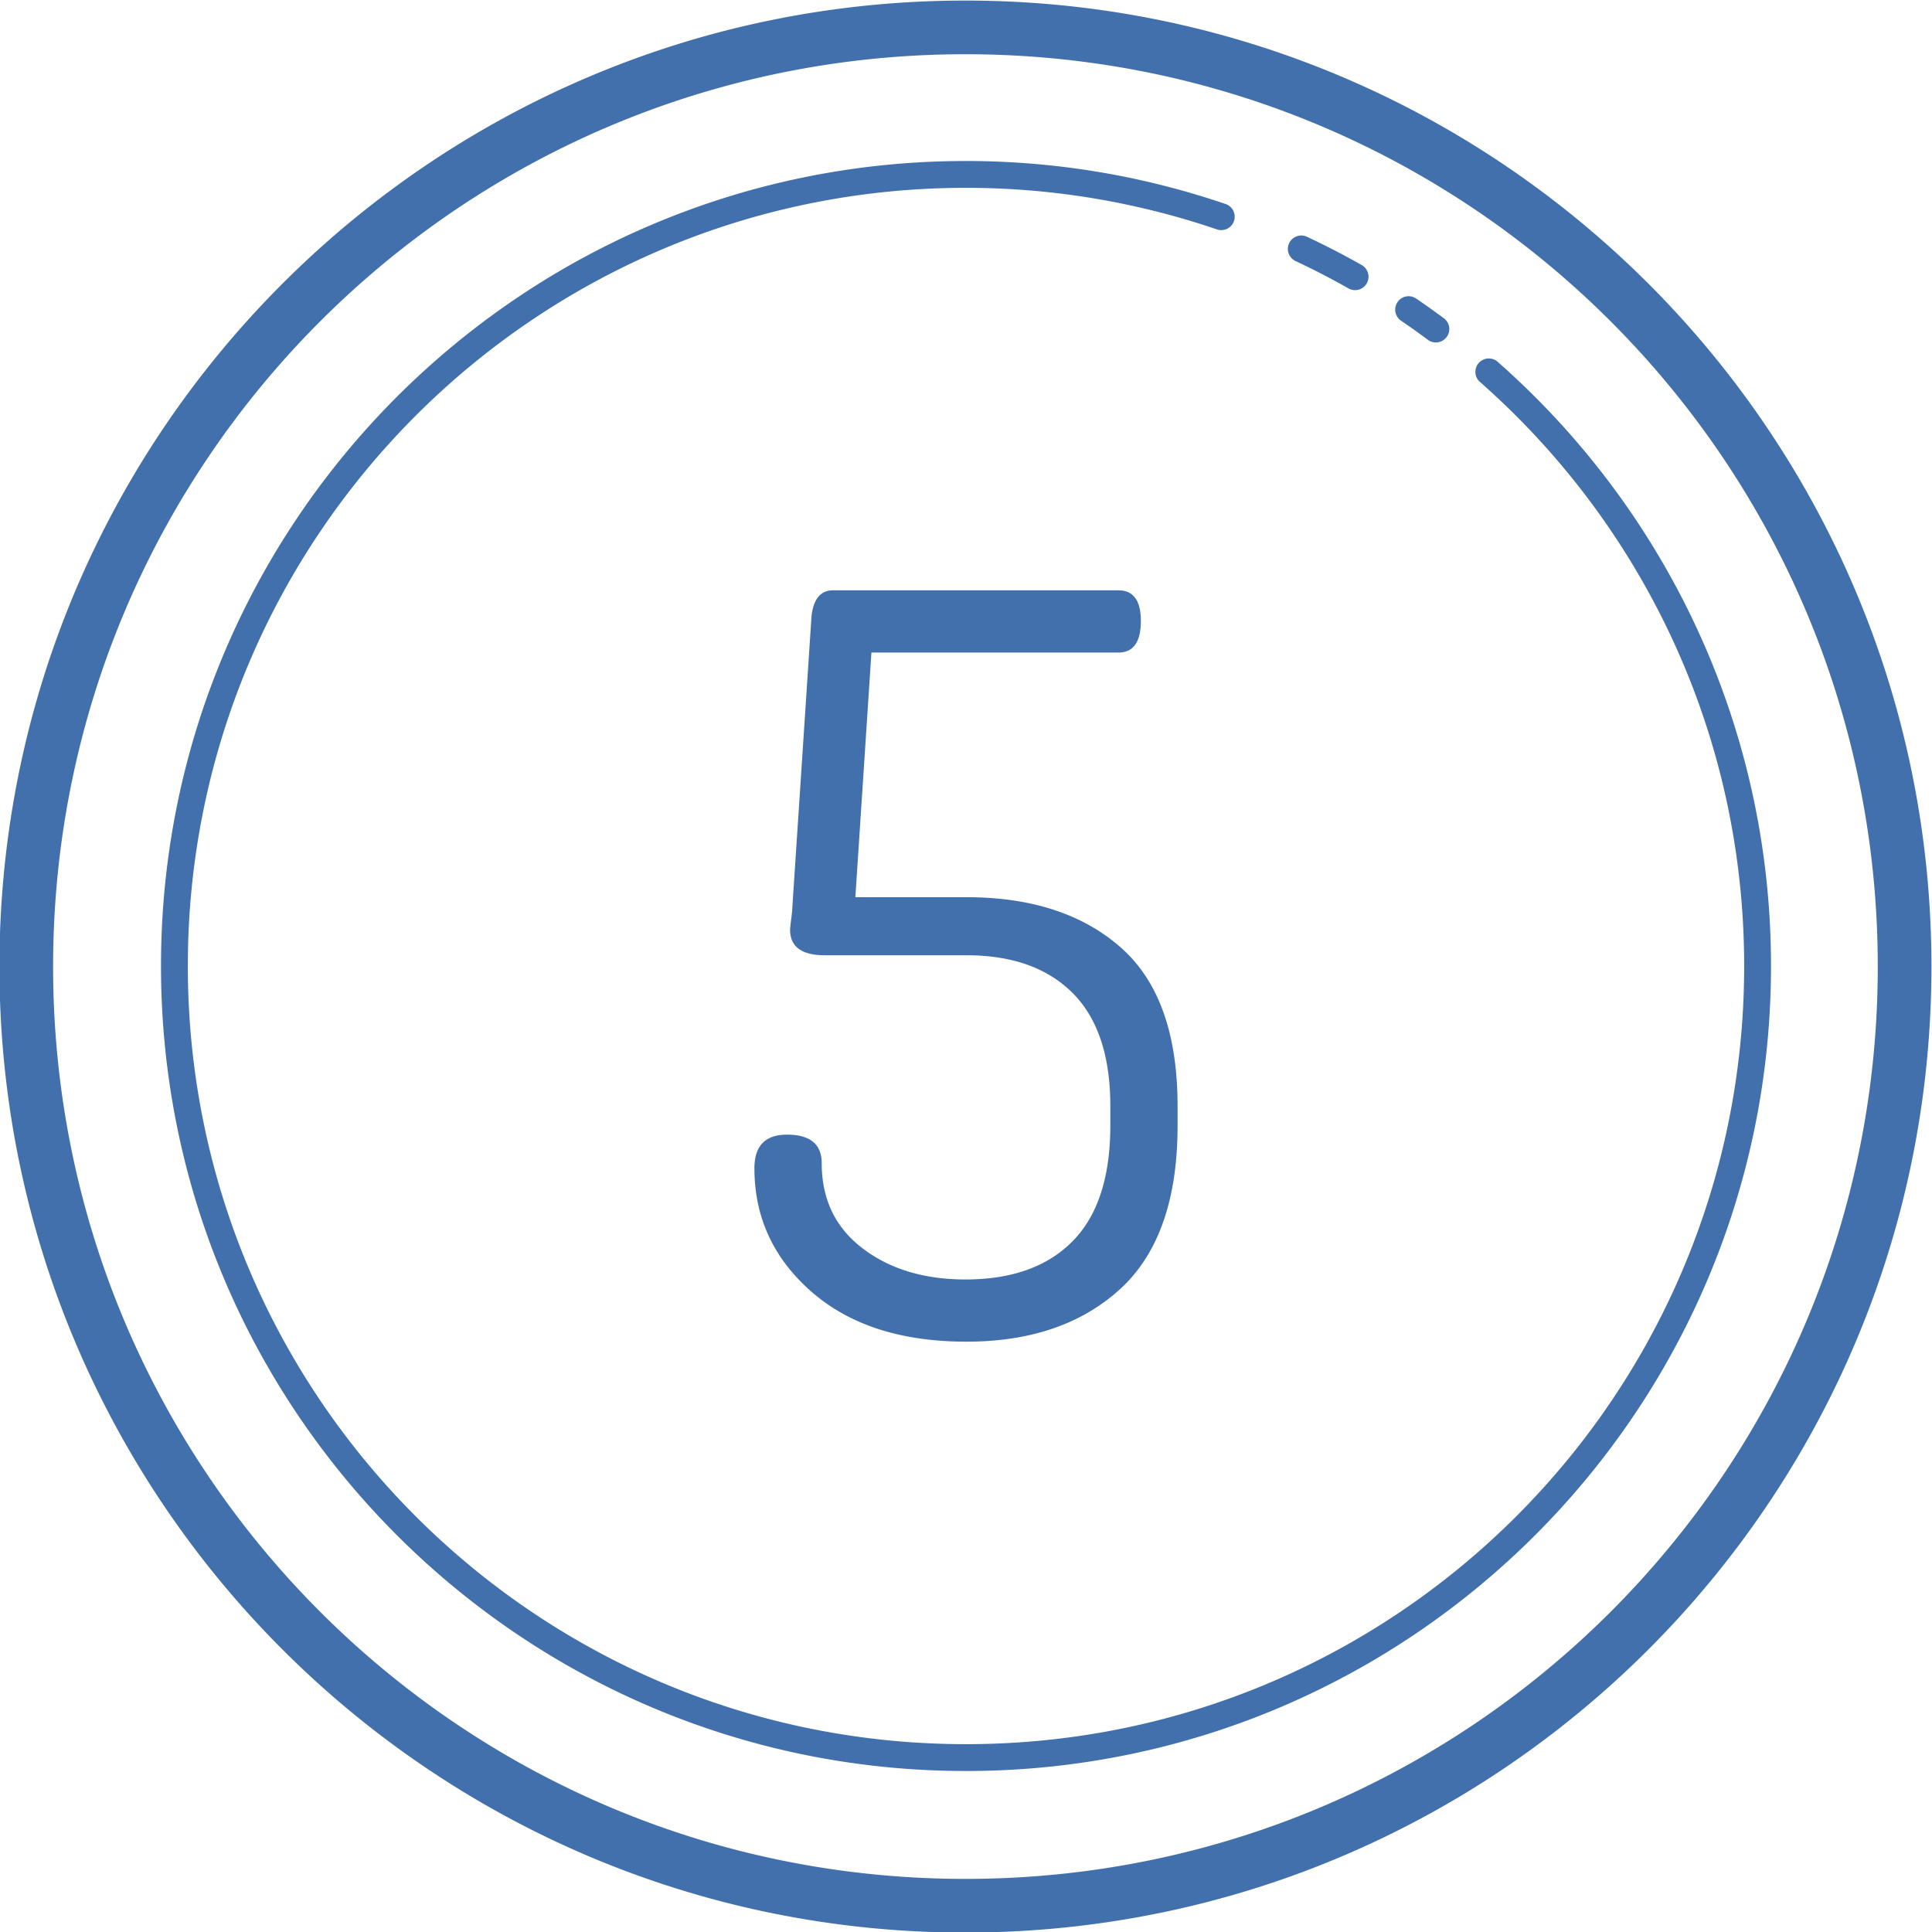
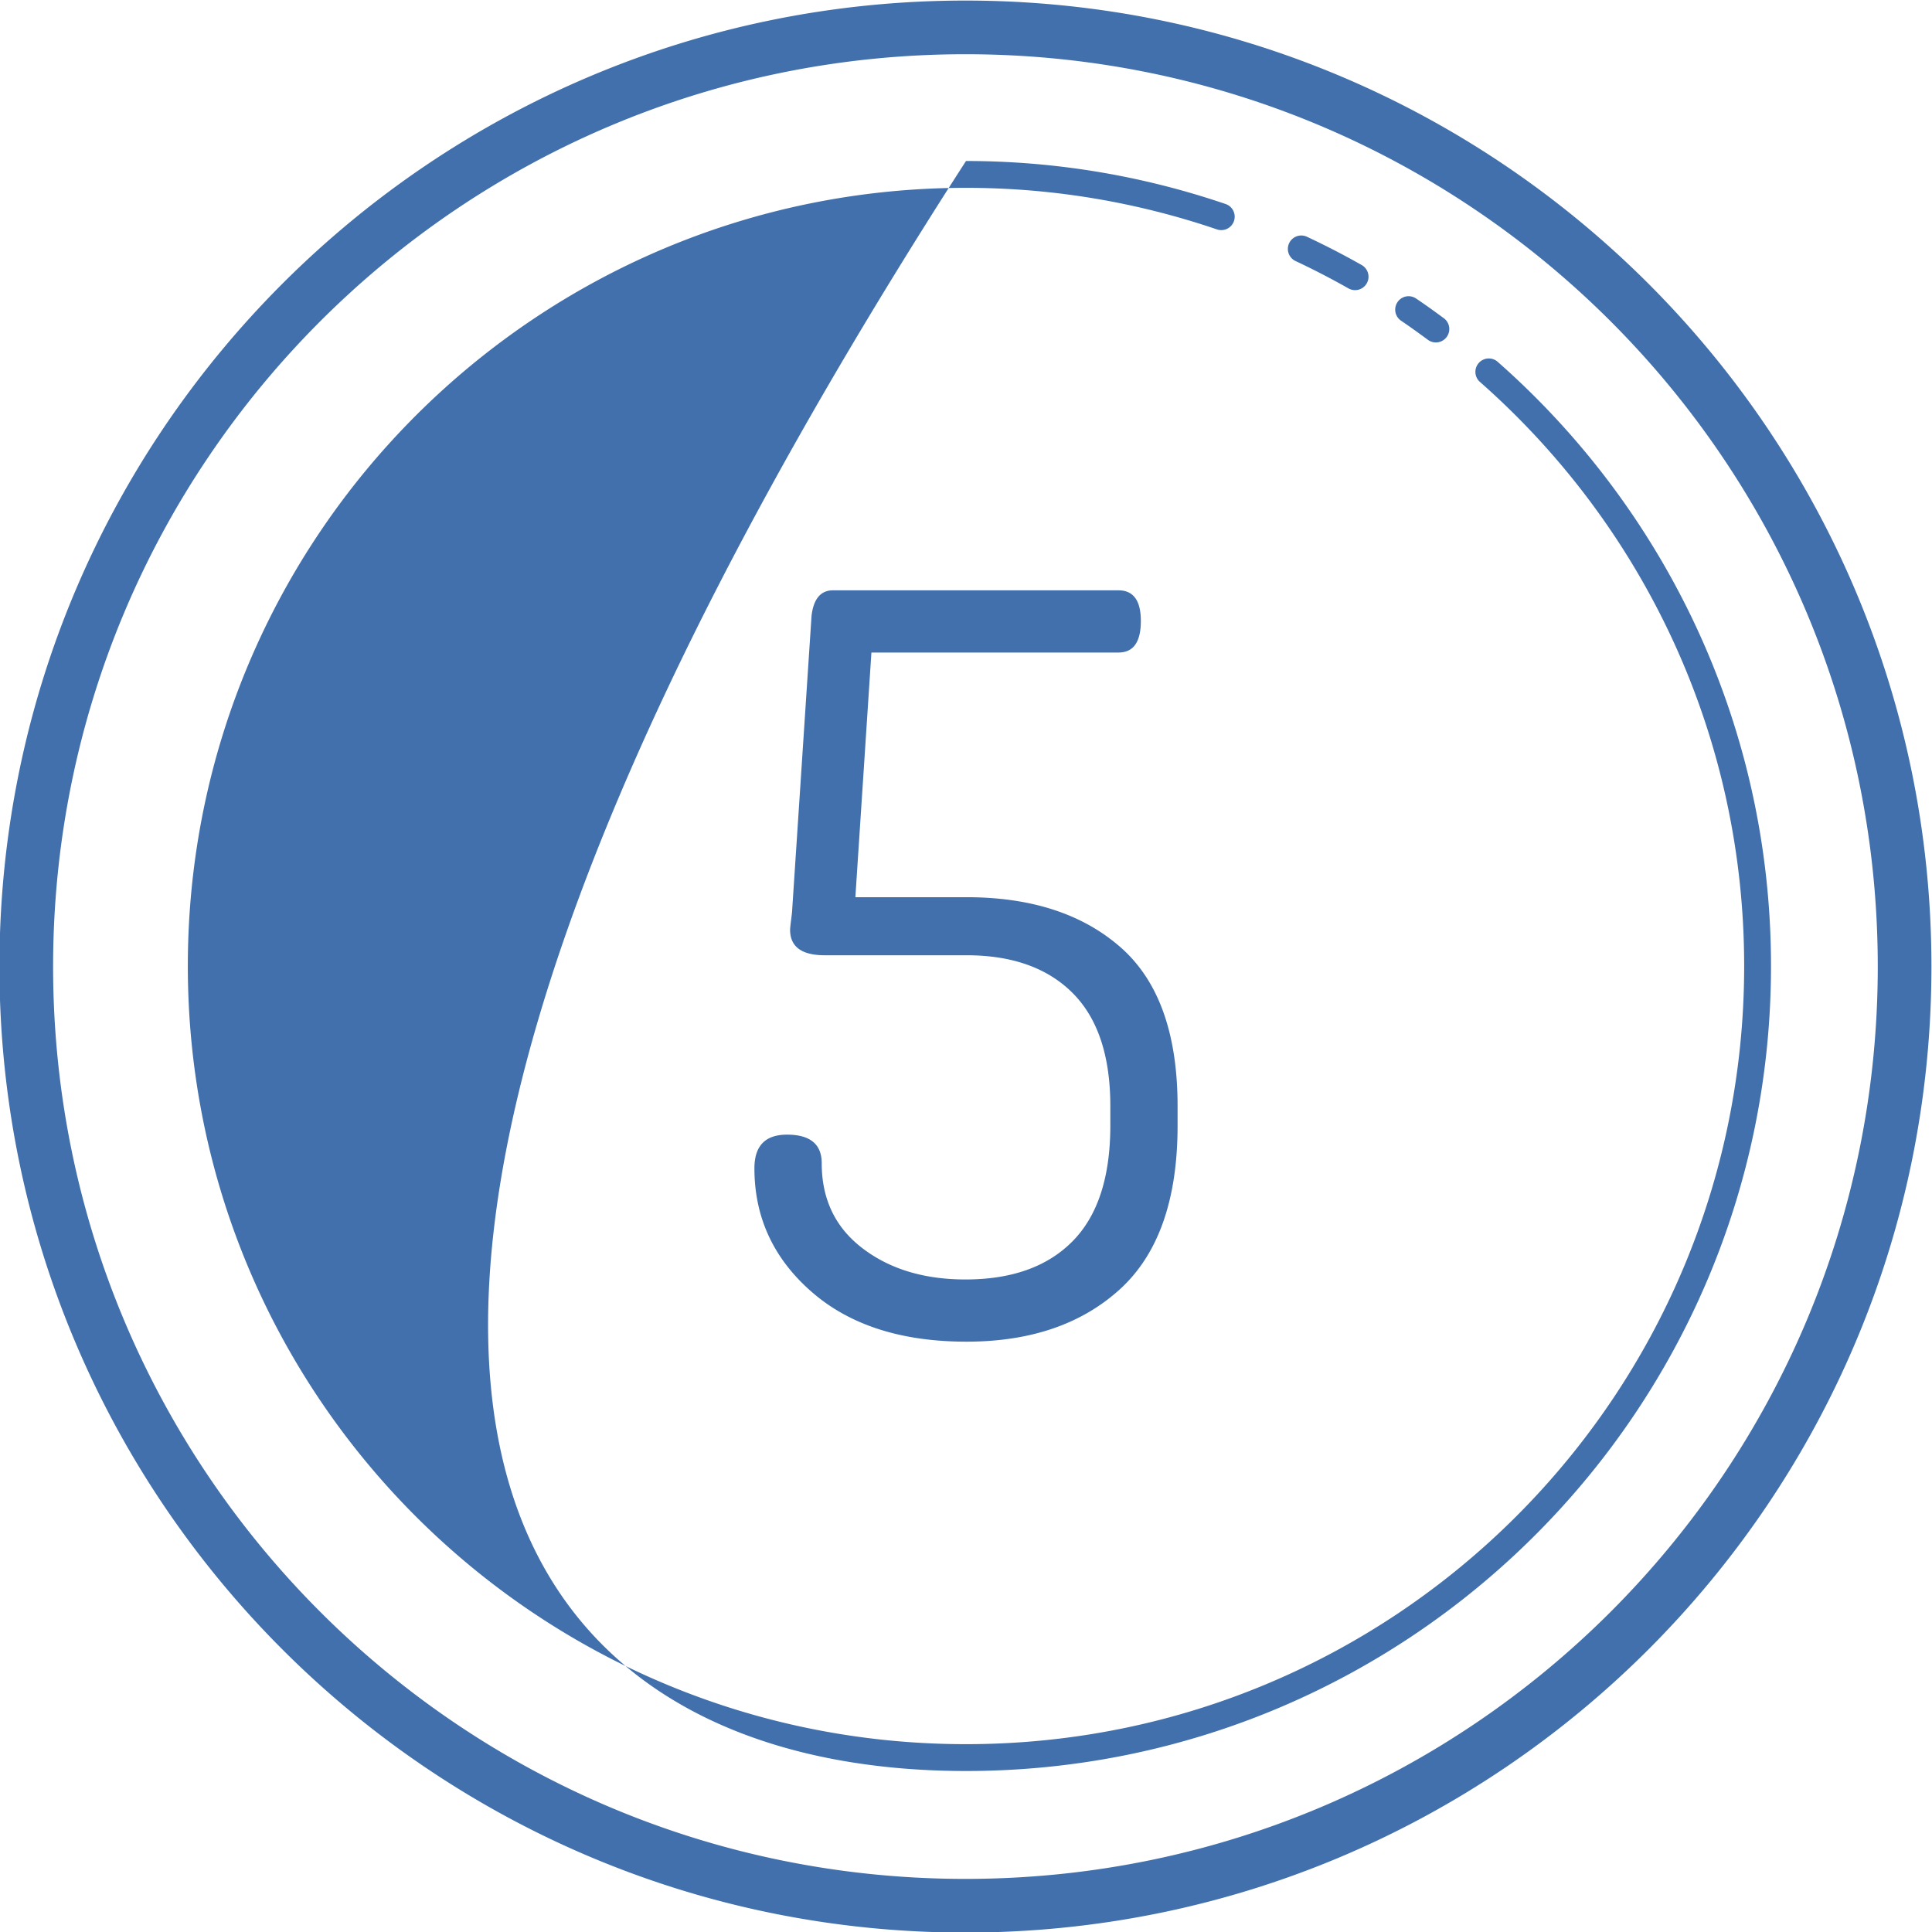
<svg xmlns="http://www.w3.org/2000/svg" fill="#4170ac" height="72" preserveAspectRatio="xMidYMid meet" version="1" viewBox="14.0 14.0 72.0 72.0" width="72" zoomAndPan="magnify">
  <g id="change1_1">
-     <path d="M 49.979 14.021 C 30.108 14.021 13.979 30.151 13.979 50.021 C 13.979 69.892 30.108 86.021 49.979 86.021 C 69.849 86.021 85.979 69.892 85.979 50.021 C 85.979 30.151 69.849 14.021 49.979 14.021 z M 49.979 16.021 C 68.768 16.021 83.979 31.232 83.979 50.021 C 83.979 68.811 68.768 84.021 49.979 84.021 C 31.189 84.021 15.979 68.811 15.979 50.021 C 15.979 31.232 31.189 16.021 49.979 16.021 z M 50 20 C 33.438 20 20 33.438 20 50 C 20 66.562 33.438 80 50 80 C 66.562 80 80 66.562 80 50 C 80 41.039 76.062 32.995 69.83 27.498 A 0.5 0.5 0 1 0 69.17 28.248 C 75.196 33.563 79 41.331 79 50 C 79 66.022 66.022 79 50 79 C 33.978 79 21 66.022 21 50 C 21 33.978 33.978 21 50 21 C 53.269 21 56.408 21.548 59.34 22.545 A 0.5 0.5 0 1 0 59.66 21.598 C 56.628 20.567 53.381 20 50 20 z M 62.469 22.777 A 0.5 0.5 0 0 0 62.289 23.732 C 62.959 24.046 63.612 24.385 64.254 24.748 A 0.5 0.5 0 1 0 64.746 23.877 C 64.084 23.502 63.405 23.151 62.711 22.826 A 0.5 0.5 0 0 0 62.469 22.777 z M 66.498 25.039 A 0.5 0.5 0 0 0 66.221 25.957 C 66.551 26.18 66.877 26.416 67.203 26.656 A 0.5 0.5 0 1 0 67.797 25.852 C 67.465 25.606 67.127 25.363 66.779 25.129 A 0.5 0.5 0 0 0 66.498 25.039 z M 45.043 36 C 44.586 36 44.32 36.316 44.244 36.947 L 43.523 47.893 C 43.523 47.943 43.51 48.069 43.484 48.271 C 43.458 48.473 43.445 48.599 43.445 48.65 C 43.445 49.282 43.877 49.6 44.738 49.6 L 50.02 49.6 C 51.717 49.6 53.035 50.069 53.973 51.006 C 54.909 51.943 55.379 53.348 55.379 55.223 L 55.379 55.943 C 55.379 57.869 54.91 59.306 53.973 60.256 C 53.036 61.206 51.705 61.682 49.982 61.682 C 48.436 61.682 47.158 61.294 46.145 60.521 C 45.131 59.748 44.623 58.693 44.623 57.35 C 44.623 56.641 44.191 56.285 43.33 56.285 C 42.519 56.285 42.115 56.703 42.115 57.539 C 42.115 59.363 42.823 60.898 44.242 62.139 C 45.66 63.38 47.586 64 50.018 64 C 52.4 64 54.306 63.348 55.738 62.045 C 57.168 60.74 57.885 58.708 57.885 55.947 L 57.885 55.225 C 57.885 52.515 57.175 50.541 55.756 49.299 C 54.338 48.058 52.425 47.436 50.018 47.436 L 45.877 47.436 L 46.475 38.318 L 55.68 38.318 C 56.238 38.318 56.516 37.927 56.516 37.141 C 56.516 36.381 56.238 36 55.68 36 L 45.043 36 z" fill="inherit" />
+     <path d="M 49.979 14.021 C 30.108 14.021 13.979 30.151 13.979 50.021 C 13.979 69.892 30.108 86.021 49.979 86.021 C 69.849 86.021 85.979 69.892 85.979 50.021 C 85.979 30.151 69.849 14.021 49.979 14.021 z M 49.979 16.021 C 68.768 16.021 83.979 31.232 83.979 50.021 C 83.979 68.811 68.768 84.021 49.979 84.021 C 31.189 84.021 15.979 68.811 15.979 50.021 C 15.979 31.232 31.189 16.021 49.979 16.021 z M 50 20 C 20 66.562 33.438 80 50 80 C 66.562 80 80 66.562 80 50 C 80 41.039 76.062 32.995 69.83 27.498 A 0.5 0.5 0 1 0 69.17 28.248 C 75.196 33.563 79 41.331 79 50 C 79 66.022 66.022 79 50 79 C 33.978 79 21 66.022 21 50 C 21 33.978 33.978 21 50 21 C 53.269 21 56.408 21.548 59.34 22.545 A 0.5 0.5 0 1 0 59.66 21.598 C 56.628 20.567 53.381 20 50 20 z M 62.469 22.777 A 0.5 0.5 0 0 0 62.289 23.732 C 62.959 24.046 63.612 24.385 64.254 24.748 A 0.5 0.5 0 1 0 64.746 23.877 C 64.084 23.502 63.405 23.151 62.711 22.826 A 0.5 0.5 0 0 0 62.469 22.777 z M 66.498 25.039 A 0.5 0.5 0 0 0 66.221 25.957 C 66.551 26.18 66.877 26.416 67.203 26.656 A 0.5 0.5 0 1 0 67.797 25.852 C 67.465 25.606 67.127 25.363 66.779 25.129 A 0.5 0.5 0 0 0 66.498 25.039 z M 45.043 36 C 44.586 36 44.32 36.316 44.244 36.947 L 43.523 47.893 C 43.523 47.943 43.51 48.069 43.484 48.271 C 43.458 48.473 43.445 48.599 43.445 48.65 C 43.445 49.282 43.877 49.6 44.738 49.6 L 50.02 49.6 C 51.717 49.6 53.035 50.069 53.973 51.006 C 54.909 51.943 55.379 53.348 55.379 55.223 L 55.379 55.943 C 55.379 57.869 54.91 59.306 53.973 60.256 C 53.036 61.206 51.705 61.682 49.982 61.682 C 48.436 61.682 47.158 61.294 46.145 60.521 C 45.131 59.748 44.623 58.693 44.623 57.35 C 44.623 56.641 44.191 56.285 43.33 56.285 C 42.519 56.285 42.115 56.703 42.115 57.539 C 42.115 59.363 42.823 60.898 44.242 62.139 C 45.66 63.38 47.586 64 50.018 64 C 52.4 64 54.306 63.348 55.738 62.045 C 57.168 60.74 57.885 58.708 57.885 55.947 L 57.885 55.225 C 57.885 52.515 57.175 50.541 55.756 49.299 C 54.338 48.058 52.425 47.436 50.018 47.436 L 45.877 47.436 L 46.475 38.318 L 55.68 38.318 C 56.238 38.318 56.516 37.927 56.516 37.141 C 56.516 36.381 56.238 36 55.68 36 L 45.043 36 z" fill="inherit" />
  </g>
</svg>